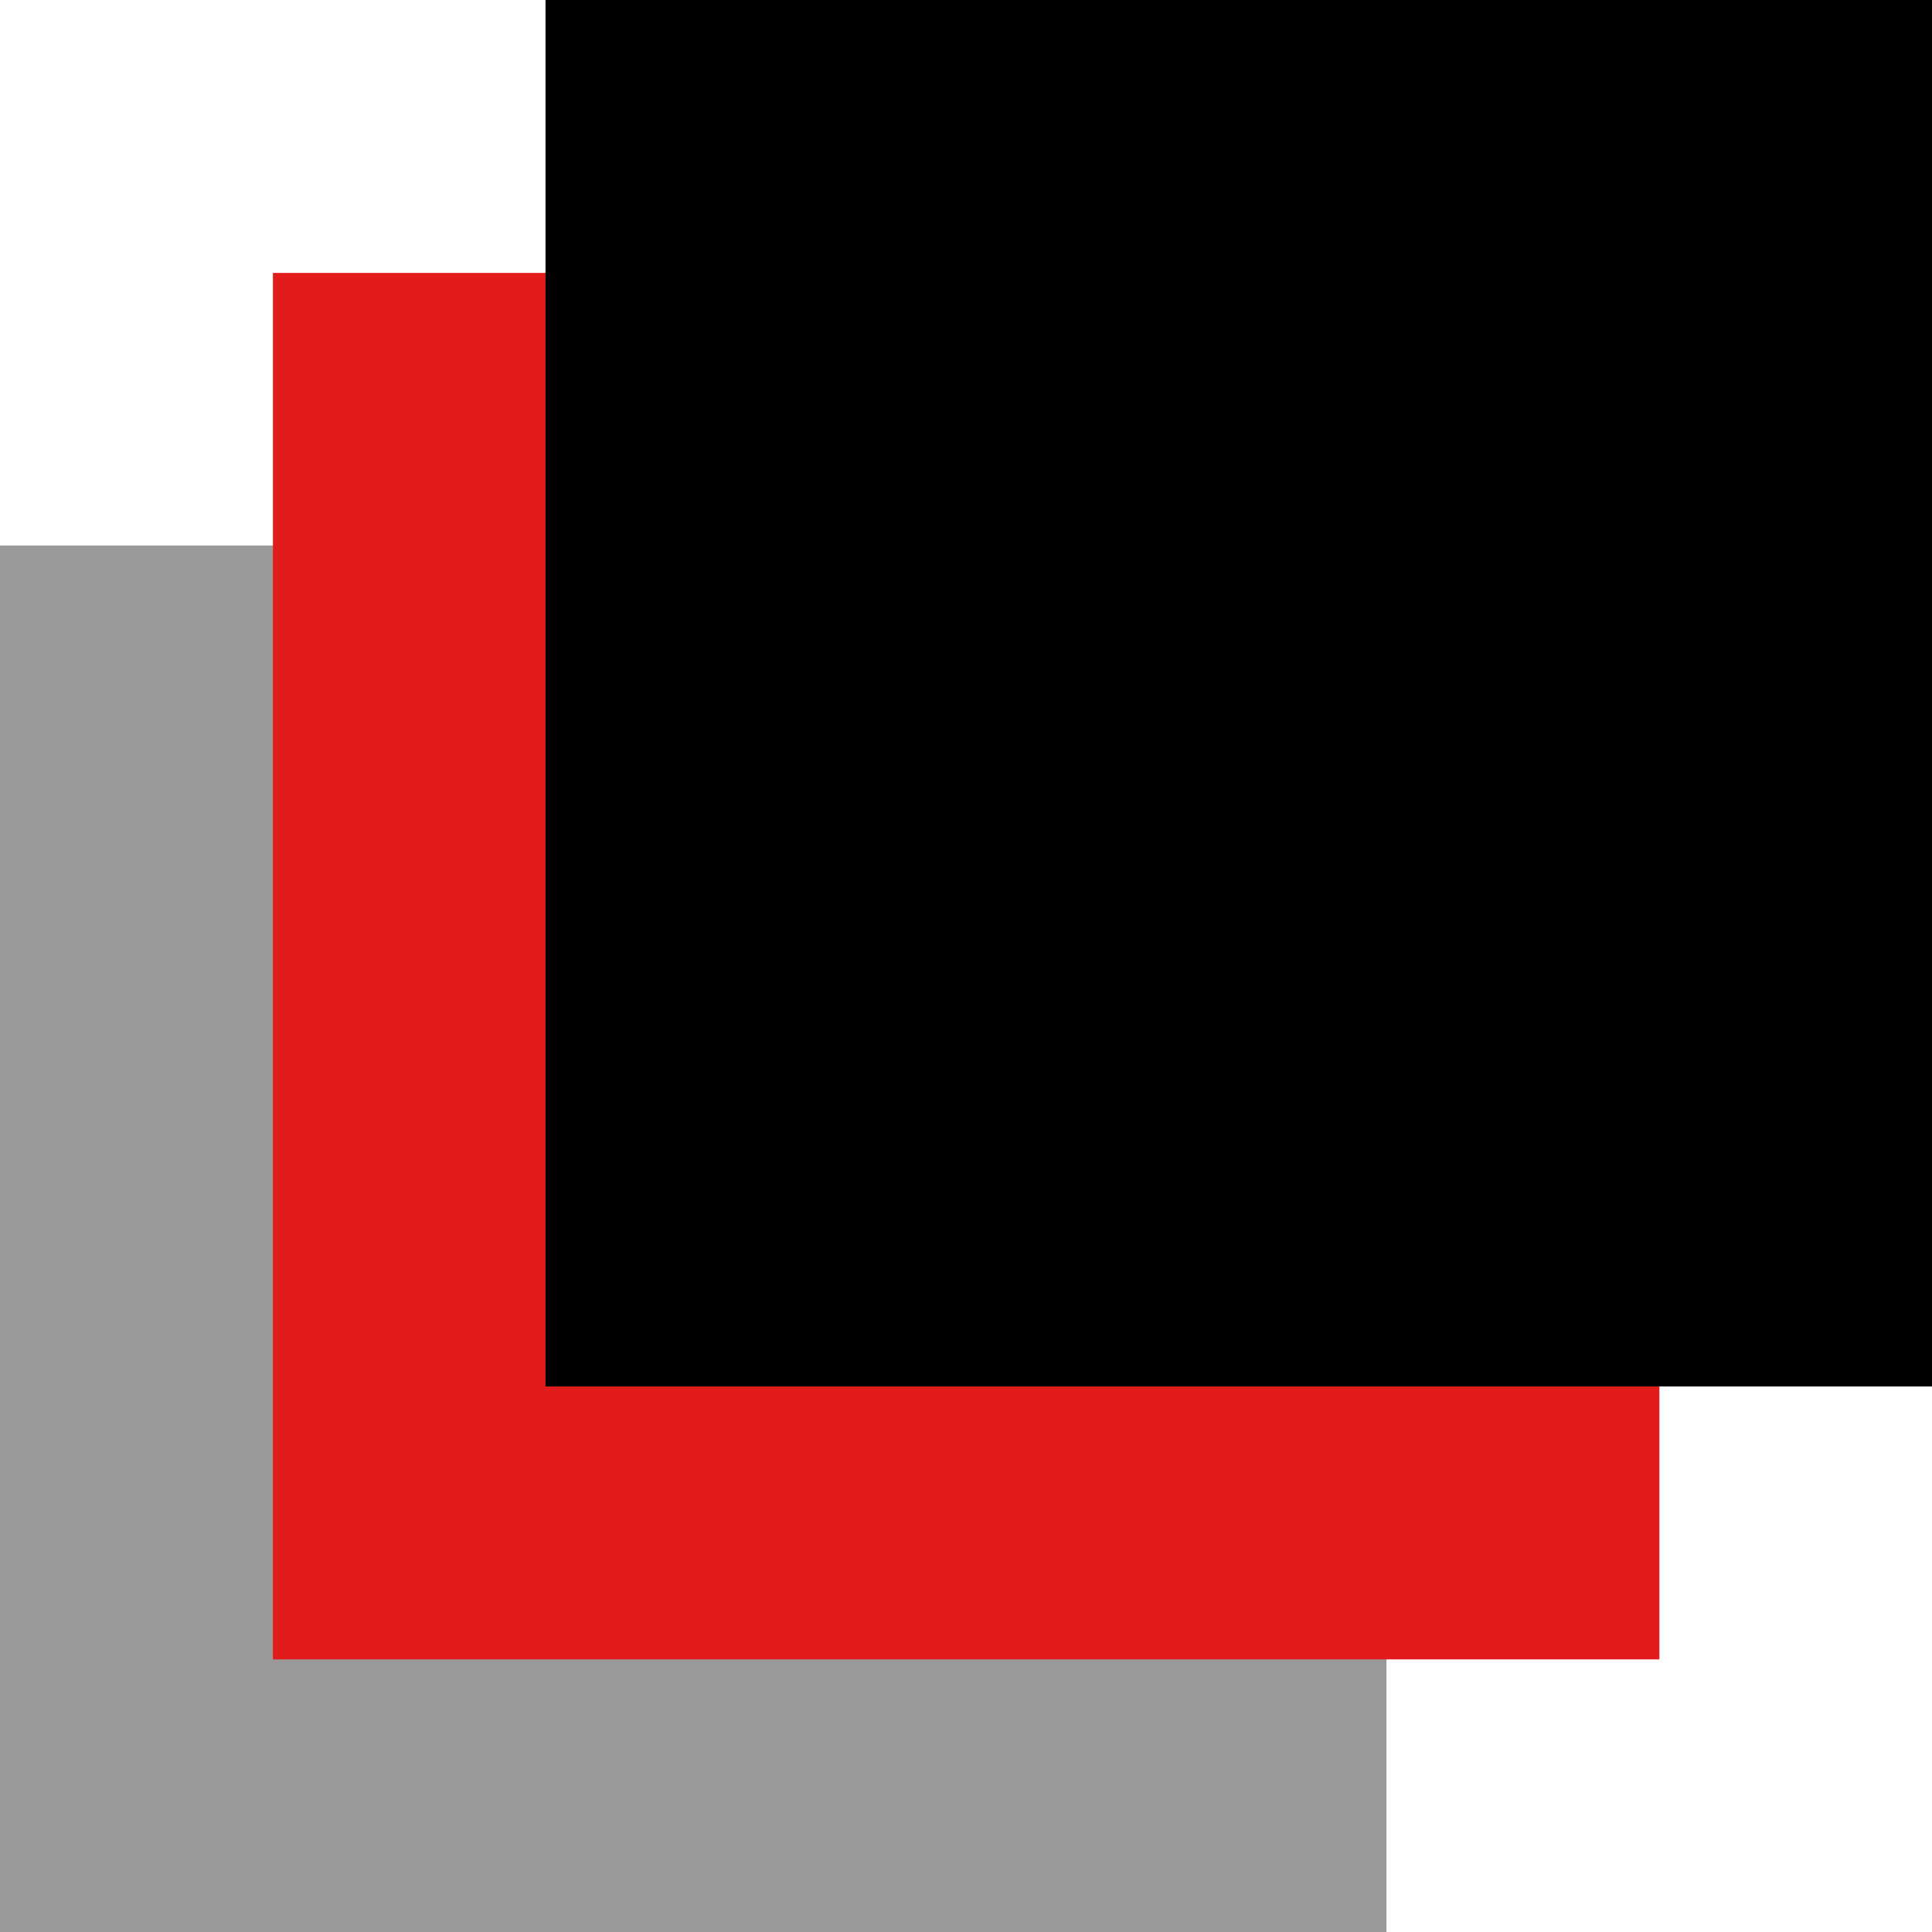
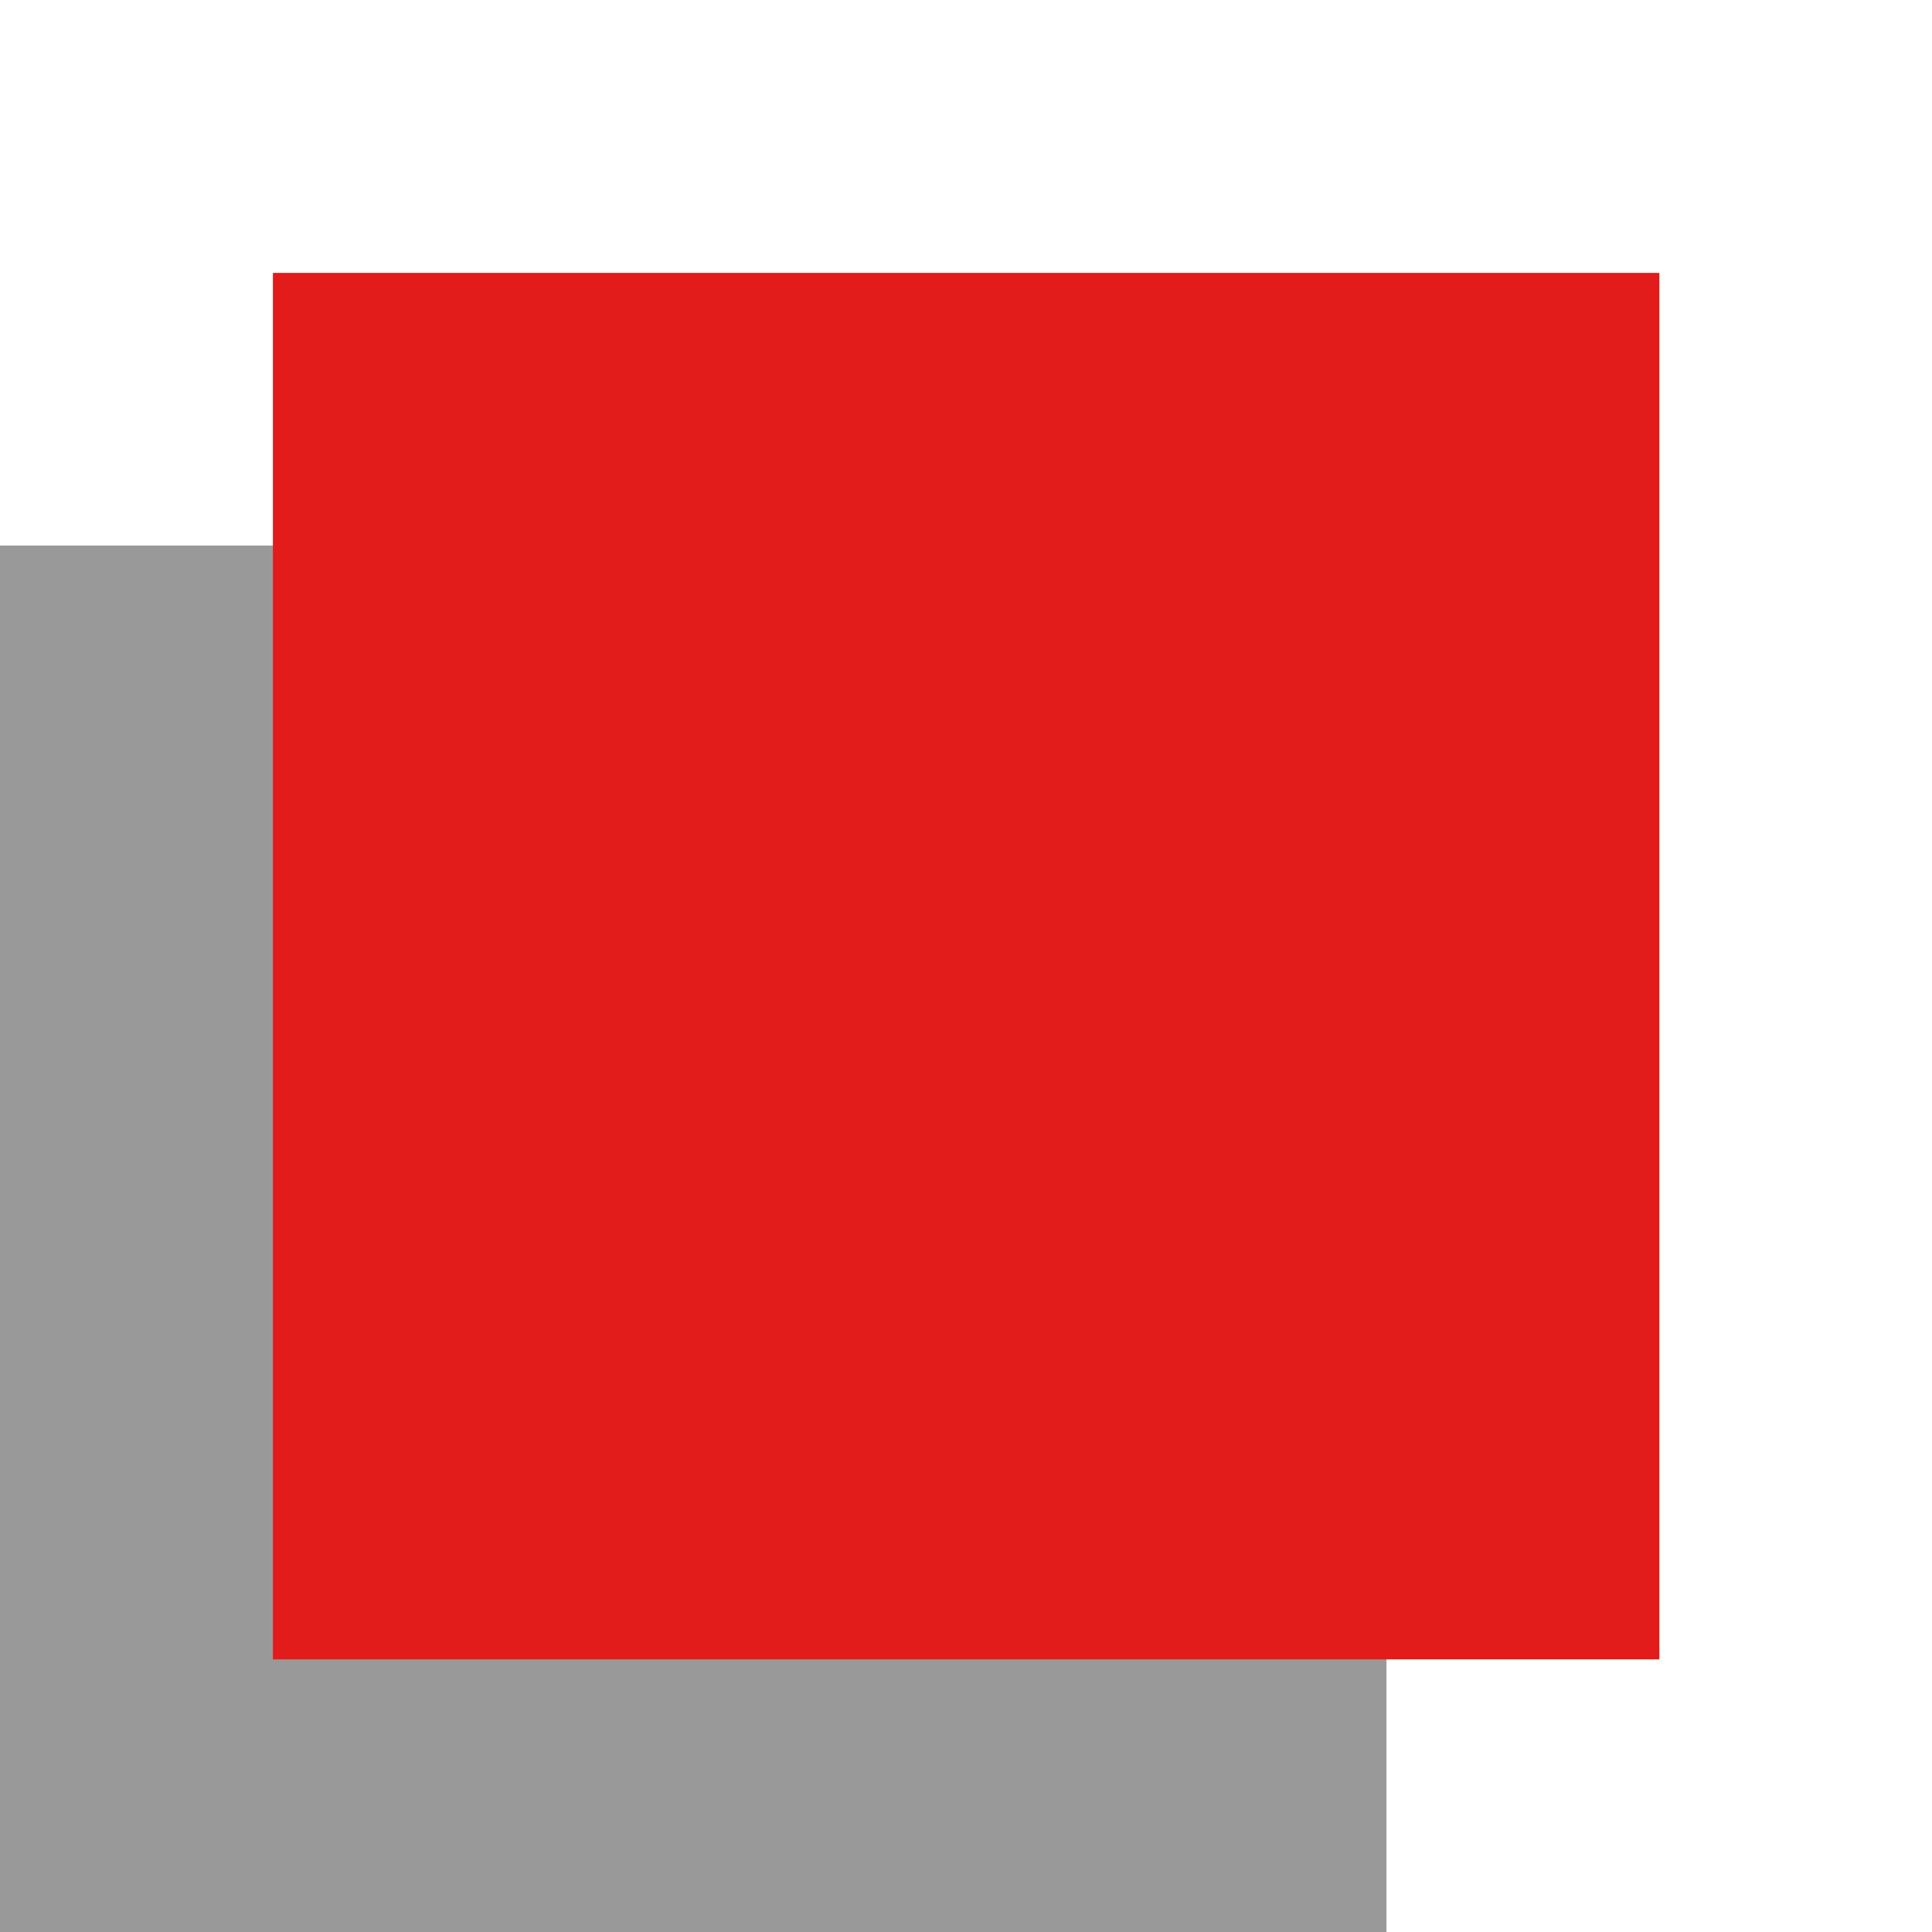
<svg xmlns="http://www.w3.org/2000/svg" version="1.1" id="Layer_1" viewBox="0 0 511.96 511.96" xml:space="preserve">
  <rect y="144.56" style="fill:#999999;" width="367.4" height="367.4" />
  <rect x="72.32" y="72.32" style="fill:#E21B1B;" width="367.4" height="367.4" />
-   <rect x="144.56" width="367.4" height="367.4" />
</svg>